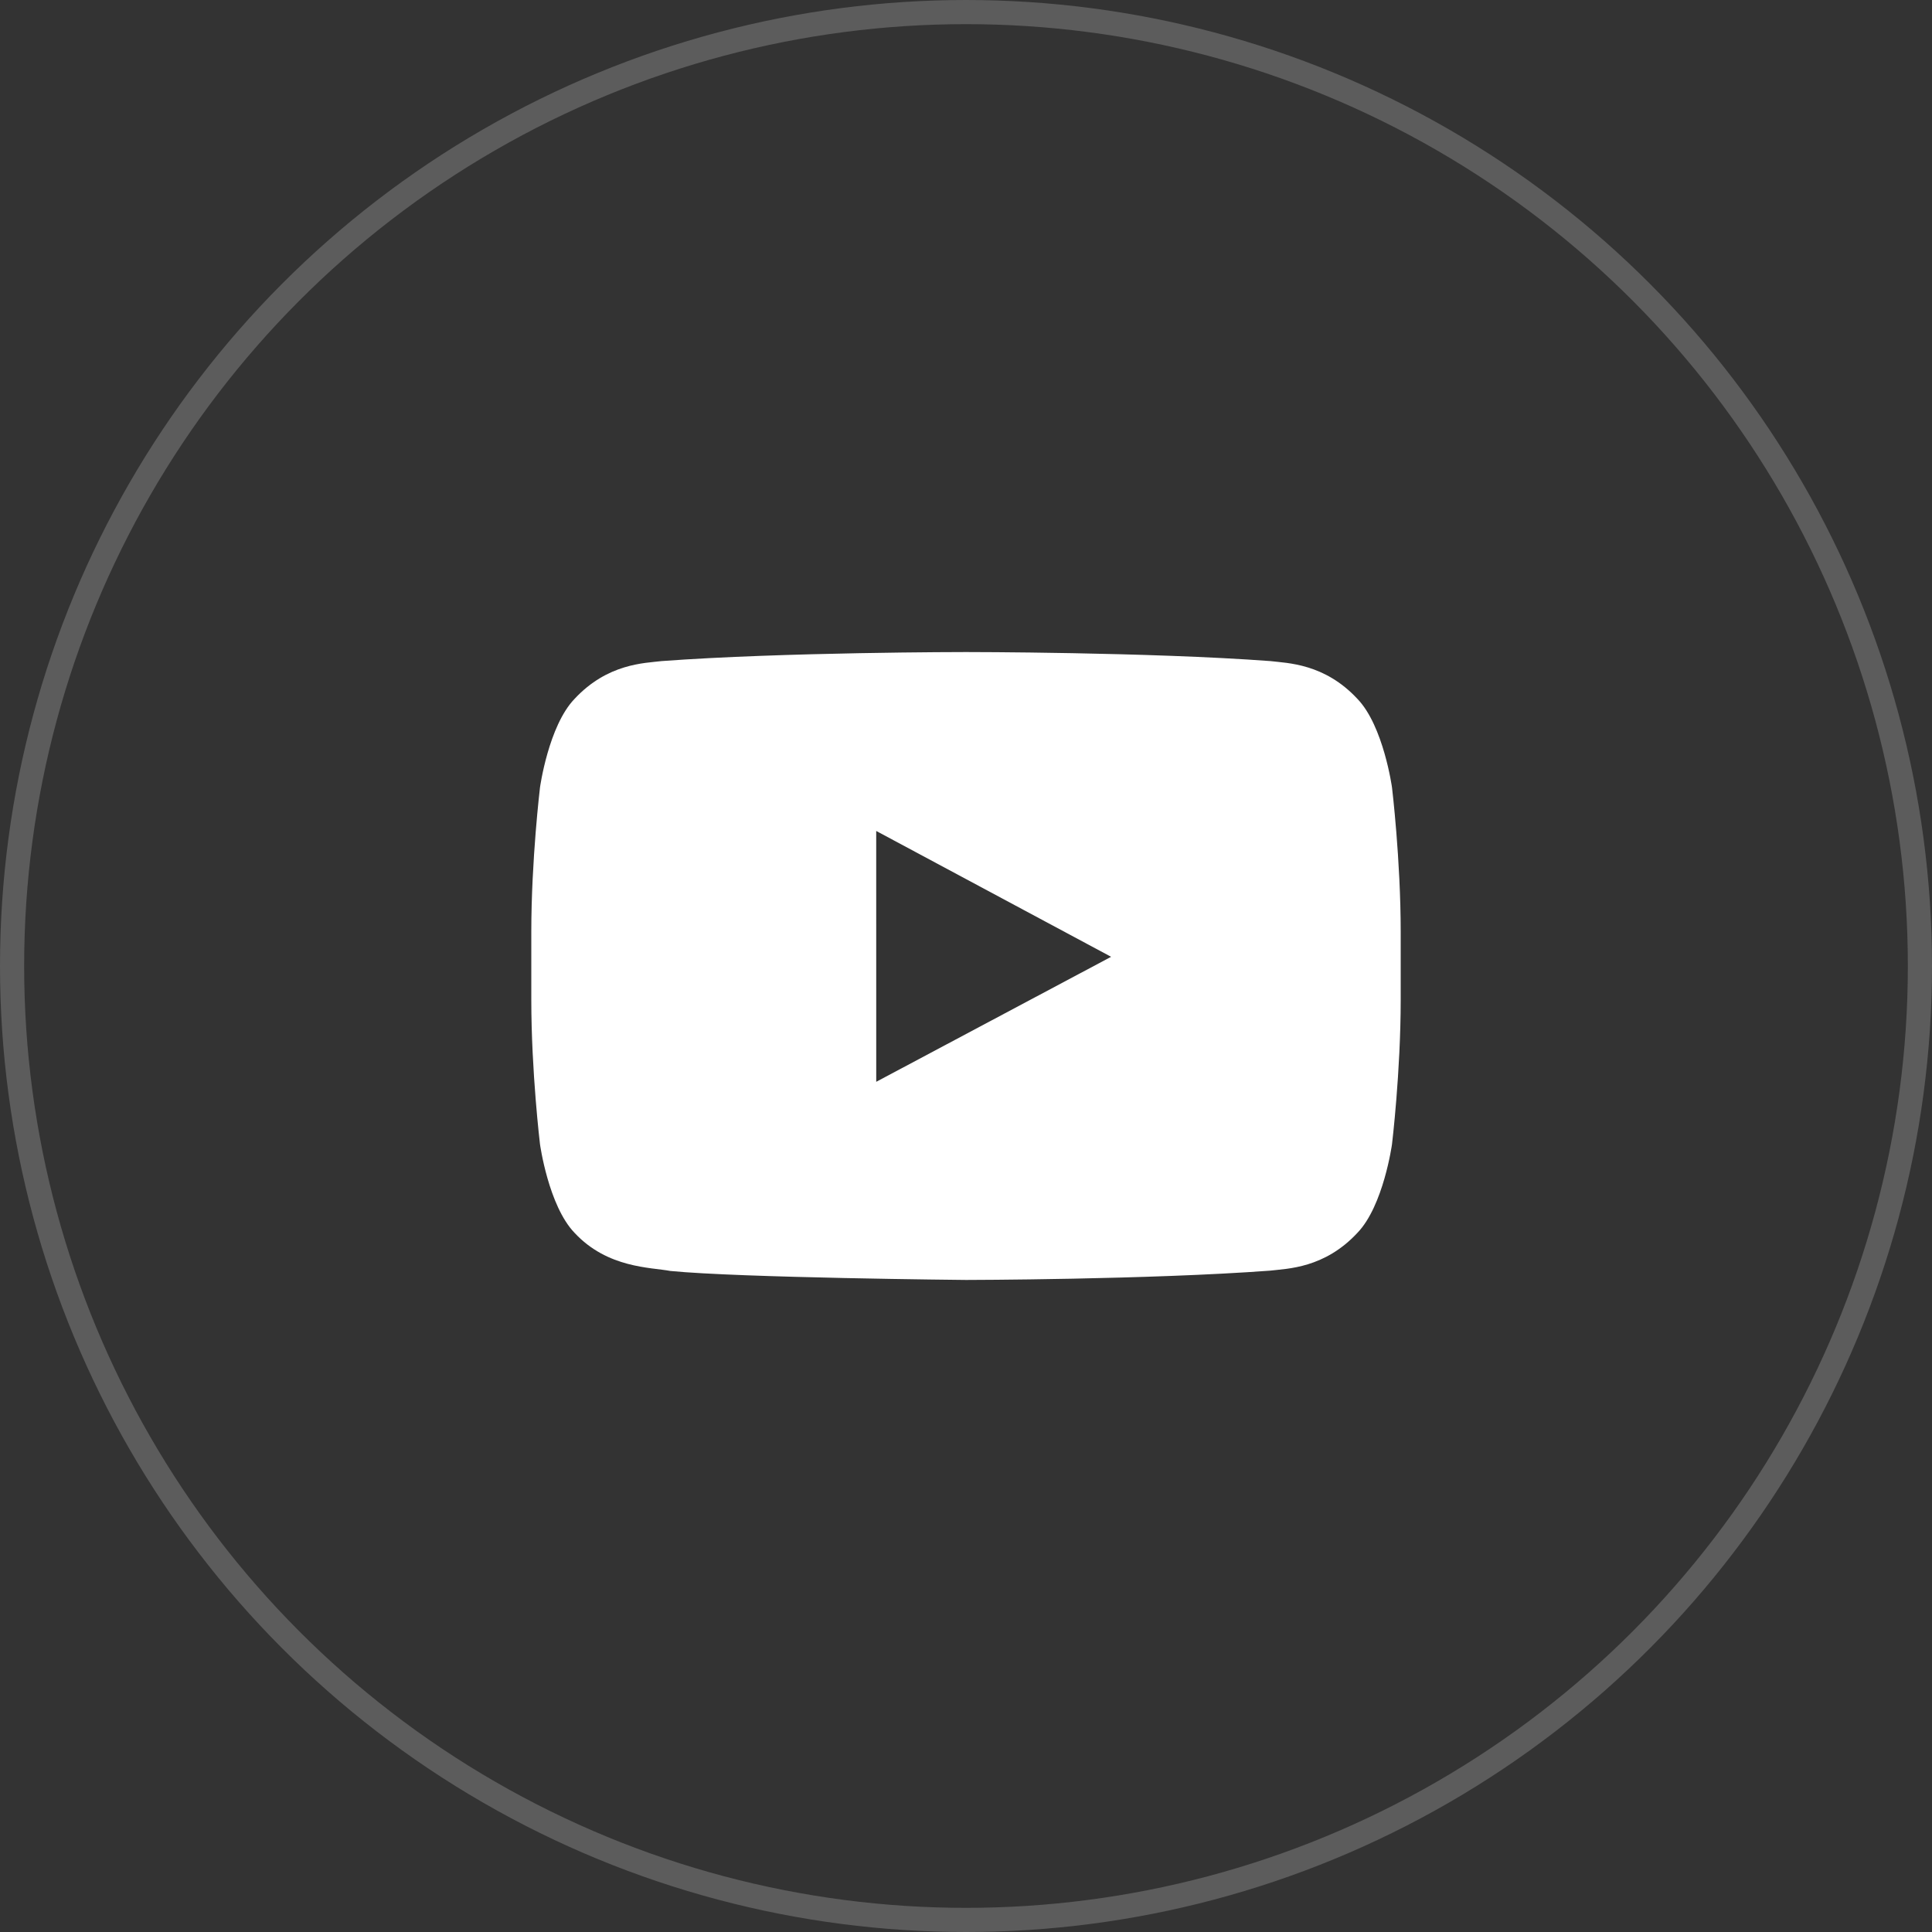
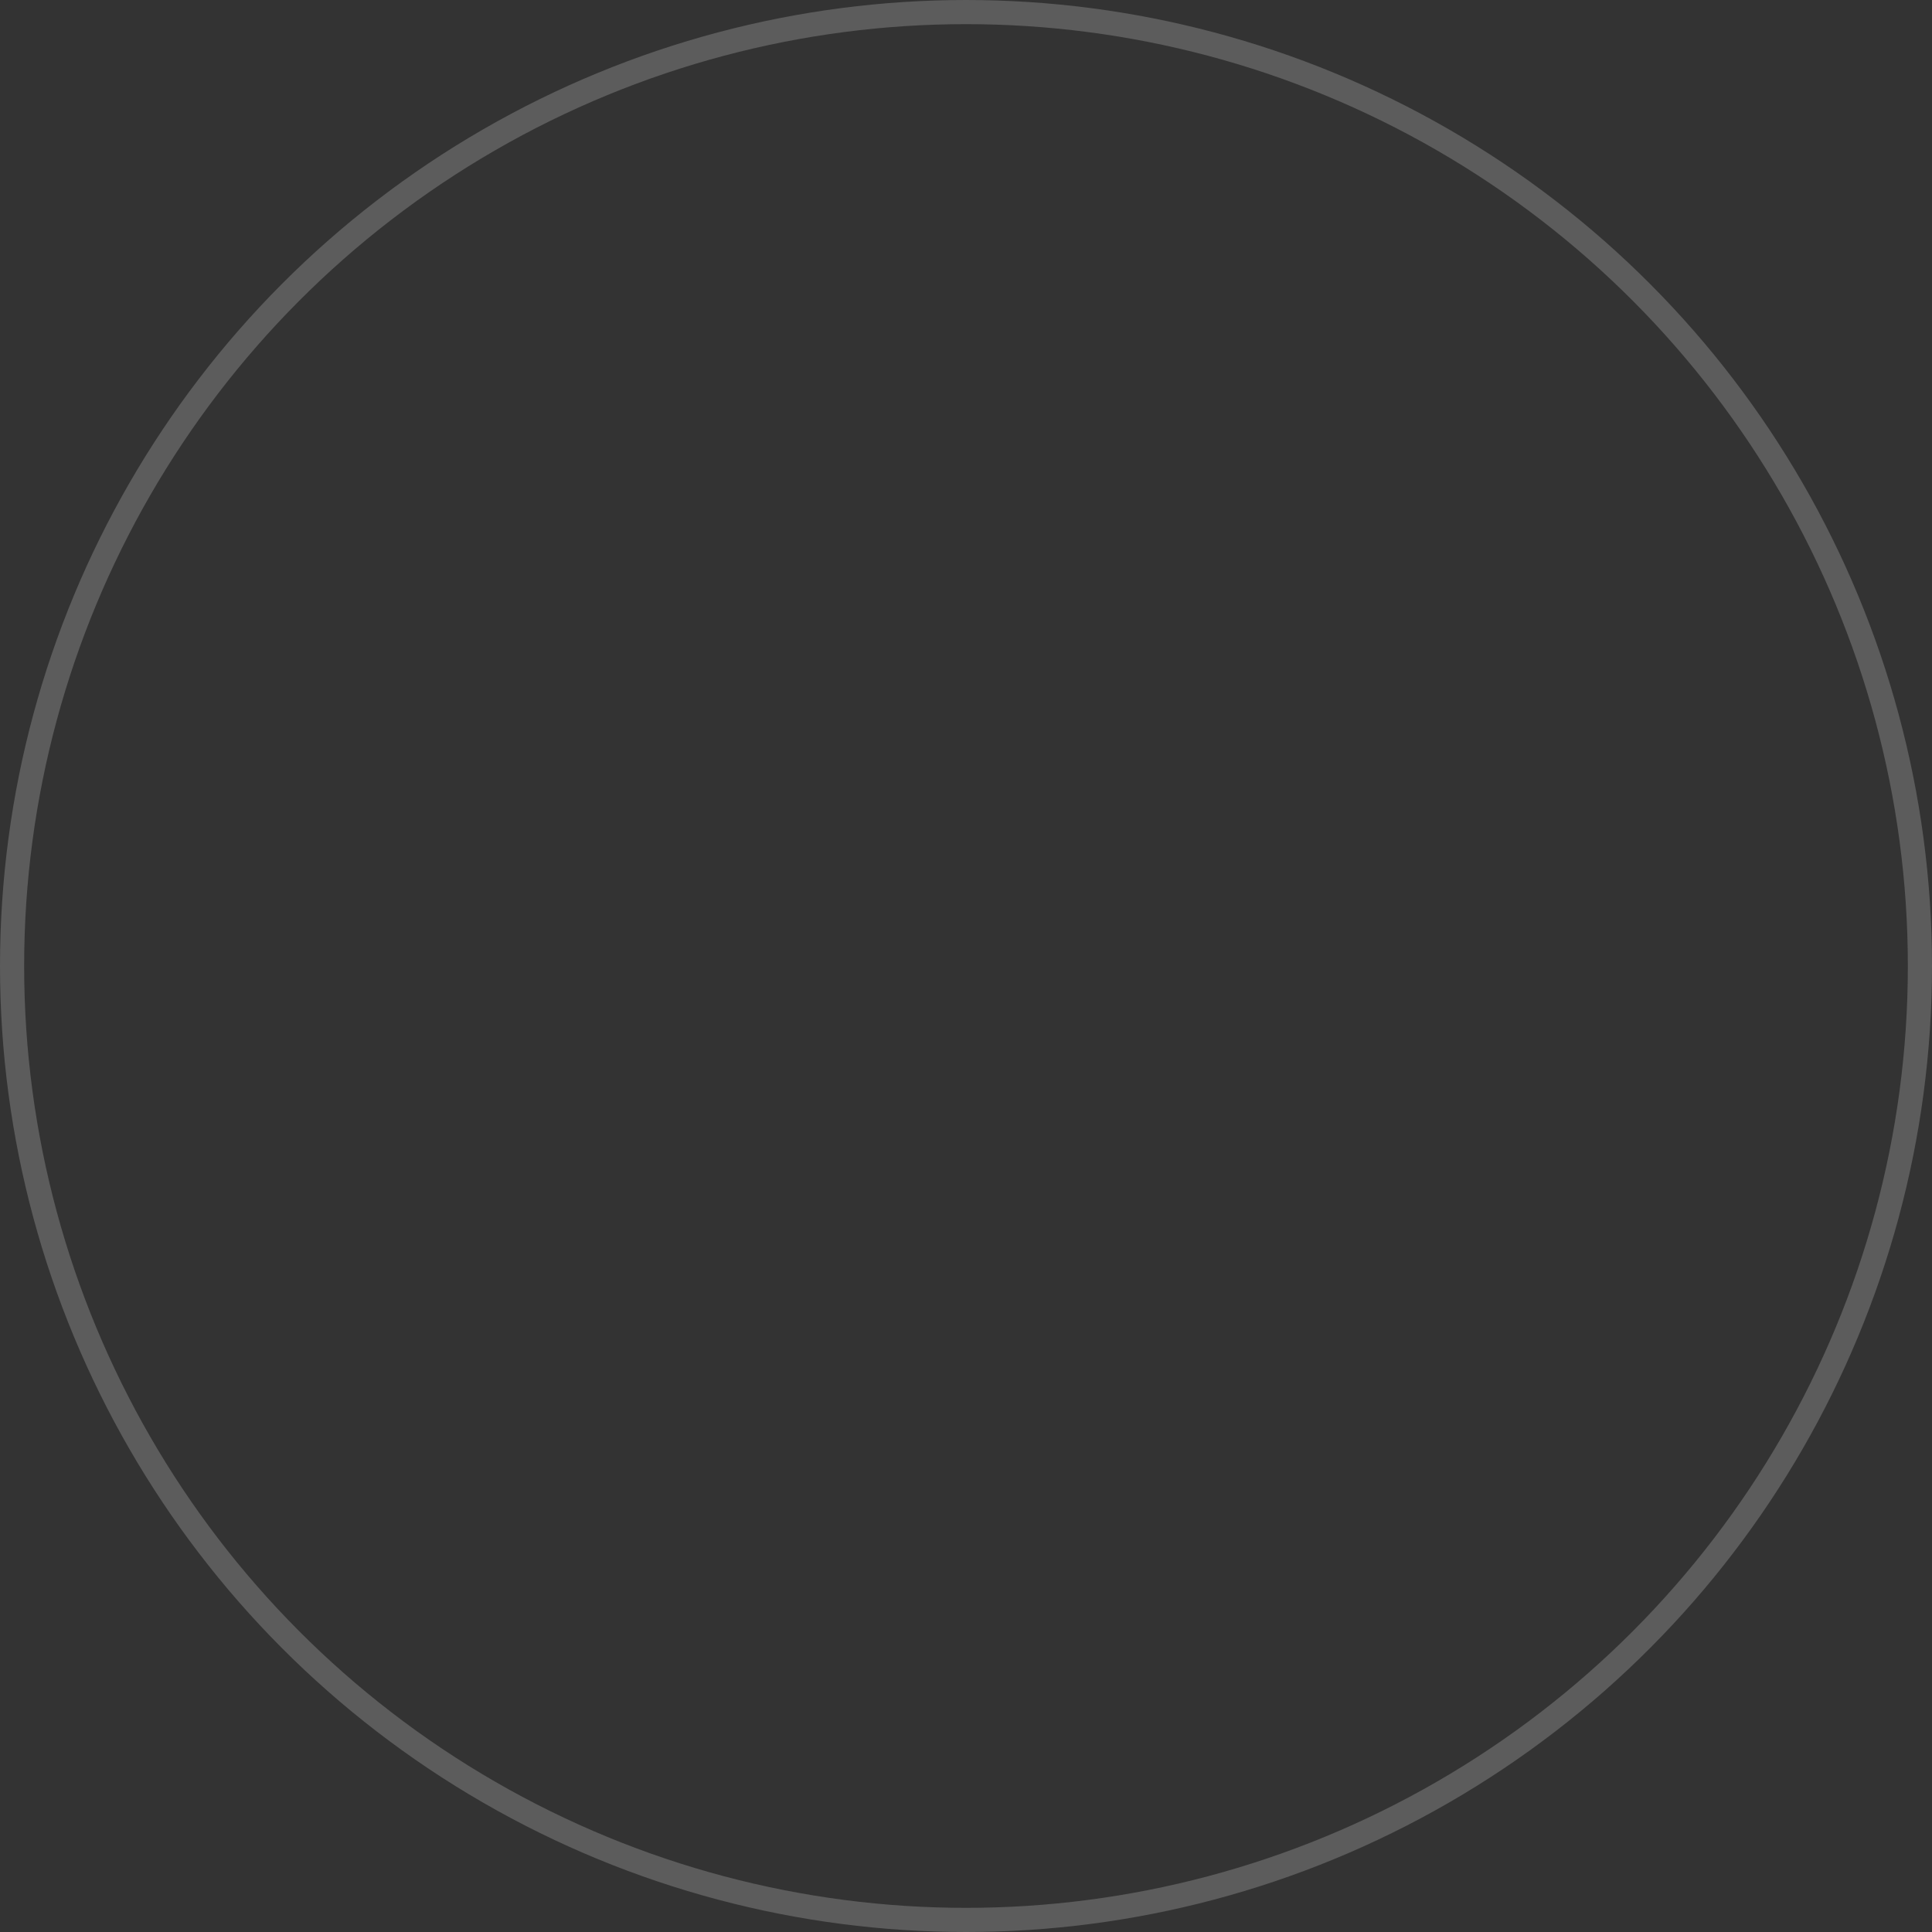
<svg xmlns="http://www.w3.org/2000/svg" width="80" height="80" viewBox="0 0 80 80" fill="none">
  <rect x="0" y="0" width="80" height="80" fill="#333333" stroke="none" />
  <circle cx="40" cy="40" r="39.5" stroke="white" stroke-opacity="0.2" />
  <g clip-path="url(#clip0_201_88)">
-     <path fill-rule="evenodd" clip-rule="evenodd" d="M36.283 44.795L36.282 34.408L46.009 39.619L36.283 44.795ZM57.64 32.608C57.64 32.608 57.288 30.061 56.209 28.94C54.84 27.467 53.305 27.46 52.602 27.374C47.565 27 40.008 27 40.008 27H39.992C39.992 27 32.435 27 27.398 27.374C26.694 27.46 25.16 27.467 23.79 28.94C22.711 30.061 22.36 32.608 22.36 32.608C22.36 32.608 22 35.6 22 38.591V41.396C22 44.388 22.36 47.379 22.36 47.379C22.36 47.379 22.711 49.926 23.79 51.048C25.16 52.521 26.959 52.474 27.76 52.628C30.64 52.912 40 53 40 53C40 53 47.565 52.989 52.602 52.614C53.305 52.528 54.84 52.521 56.209 51.048C57.288 49.926 57.64 47.379 57.64 47.379C57.64 47.379 58 44.388 58 41.396V38.591C58 35.6 57.64 32.608 57.64 32.608Z" fill="white" />
-   </g>
+     </g>
  <defs>
    <clipPath id="clip0_201_88">
      <rect width="36" height="26" fill="white" transform="translate(22 27)" />
    </clipPath>
  </defs>
</svg>